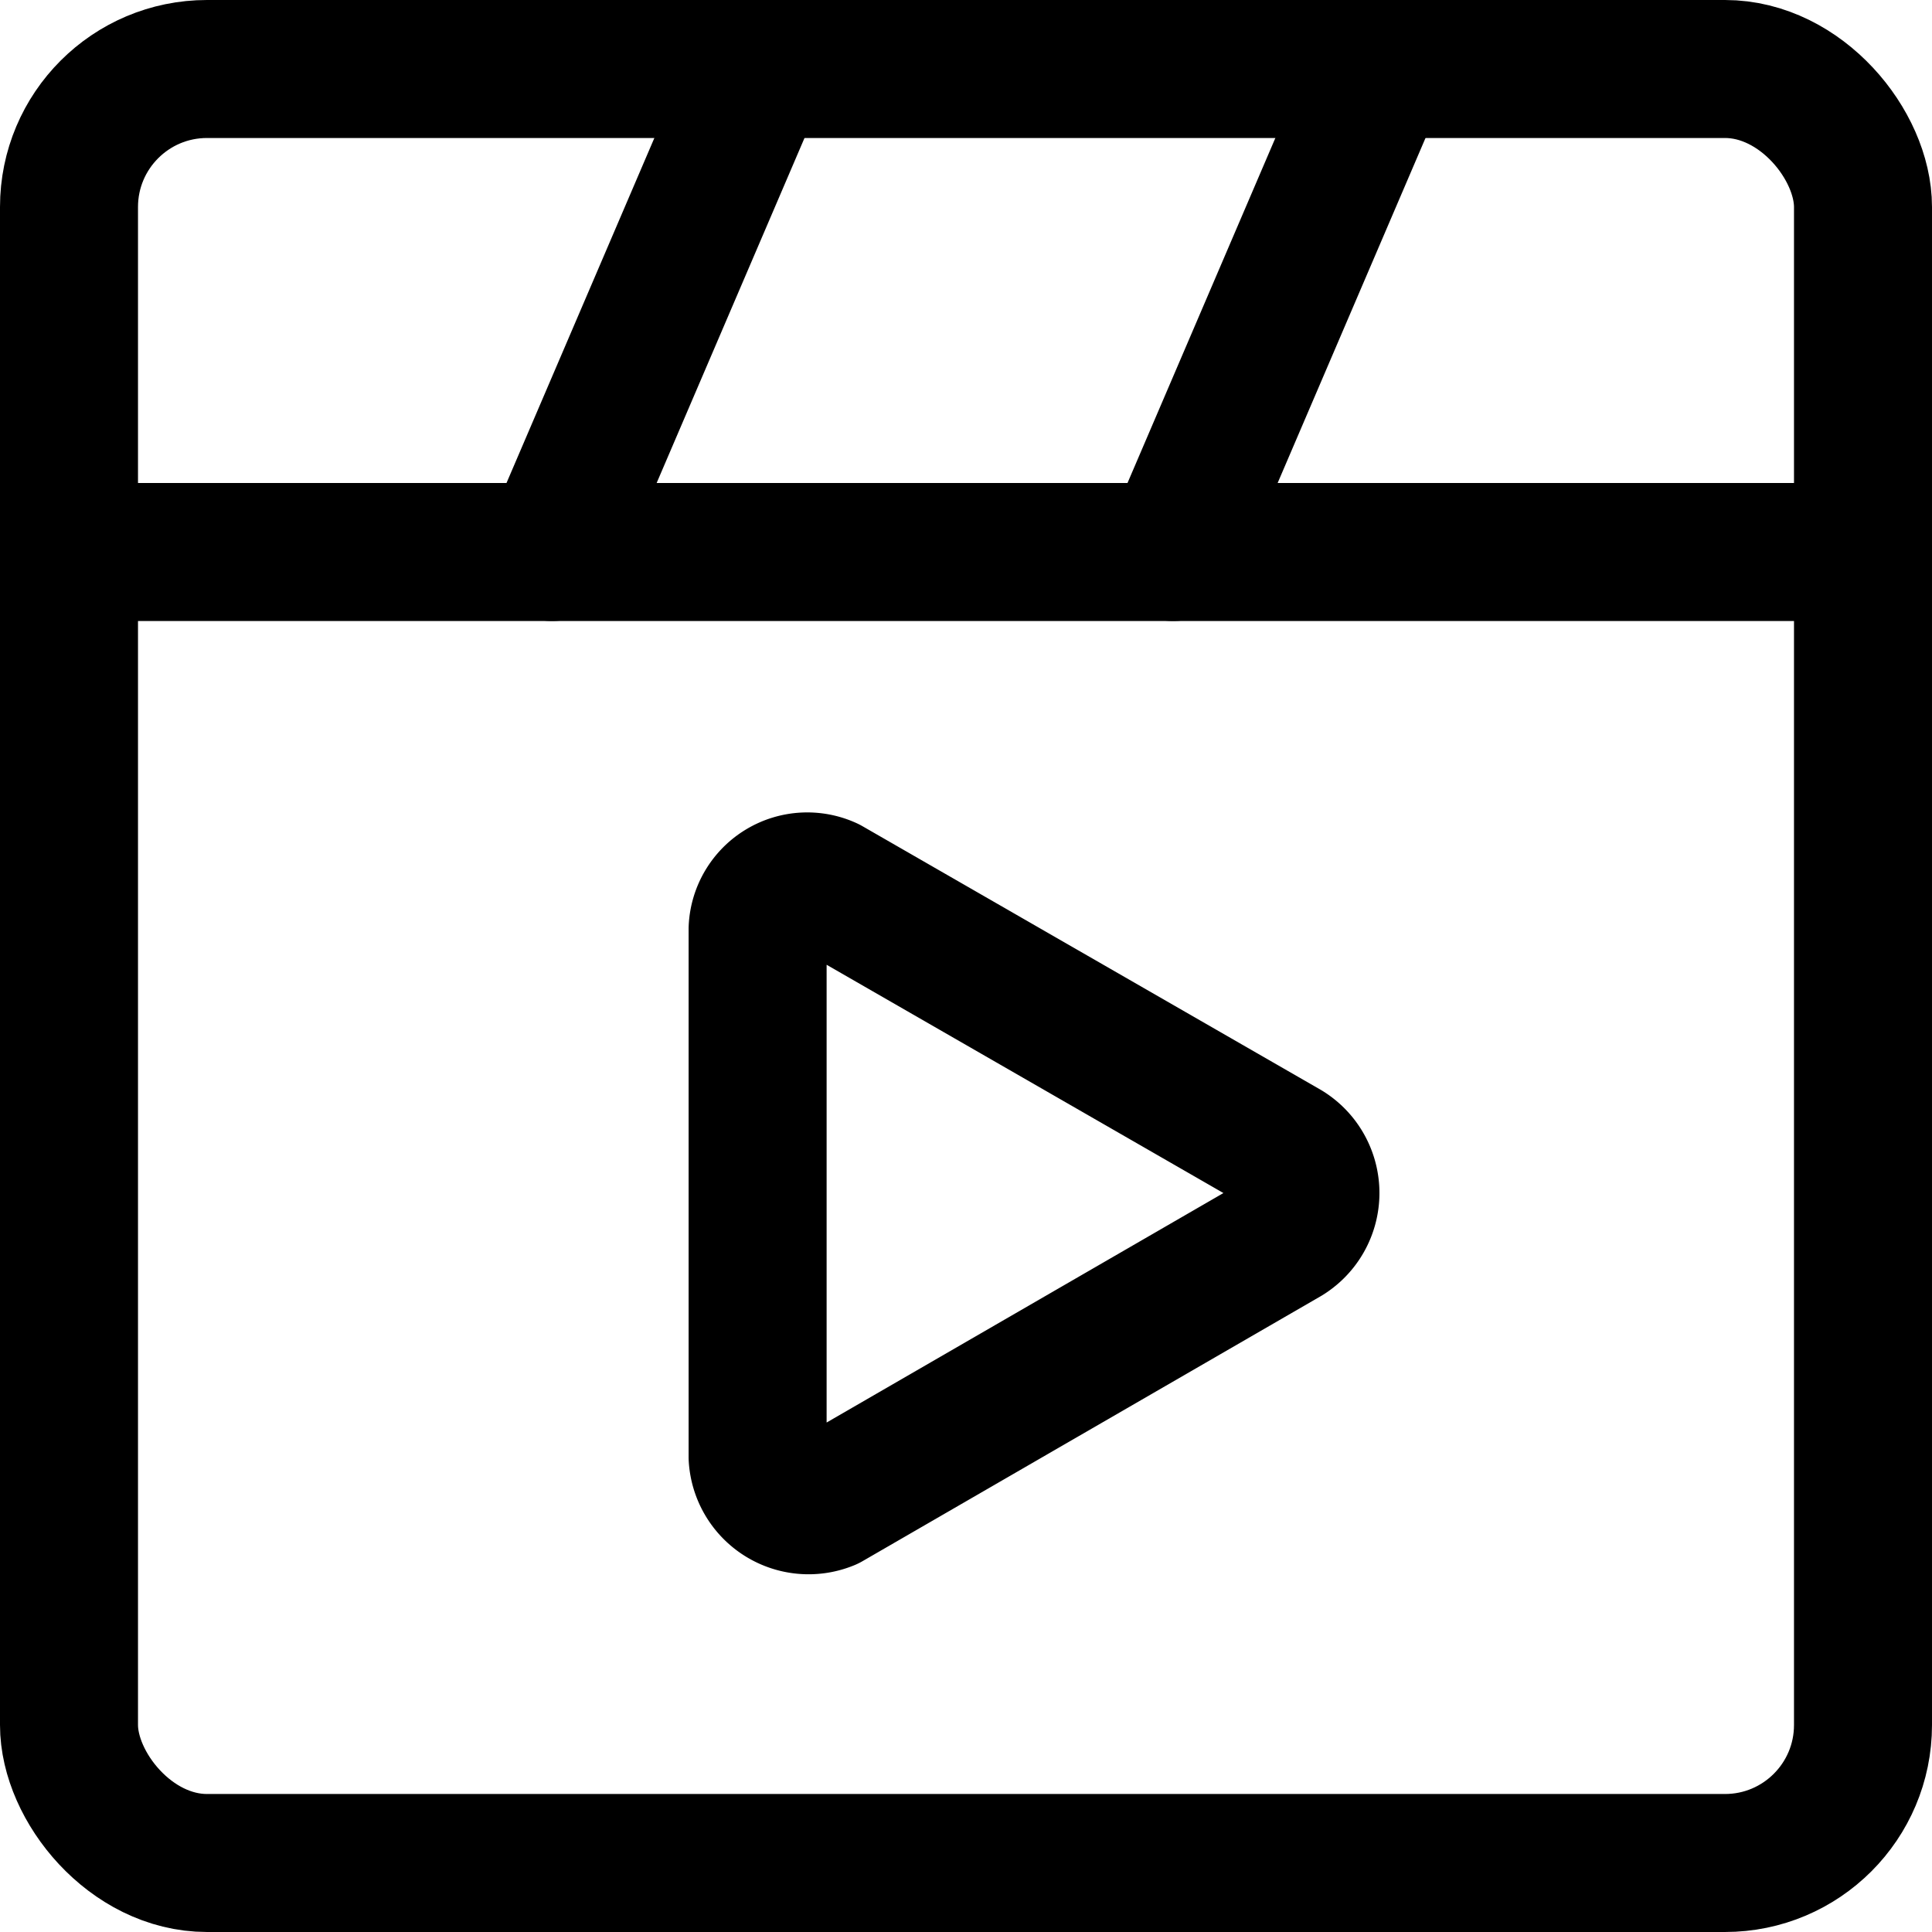
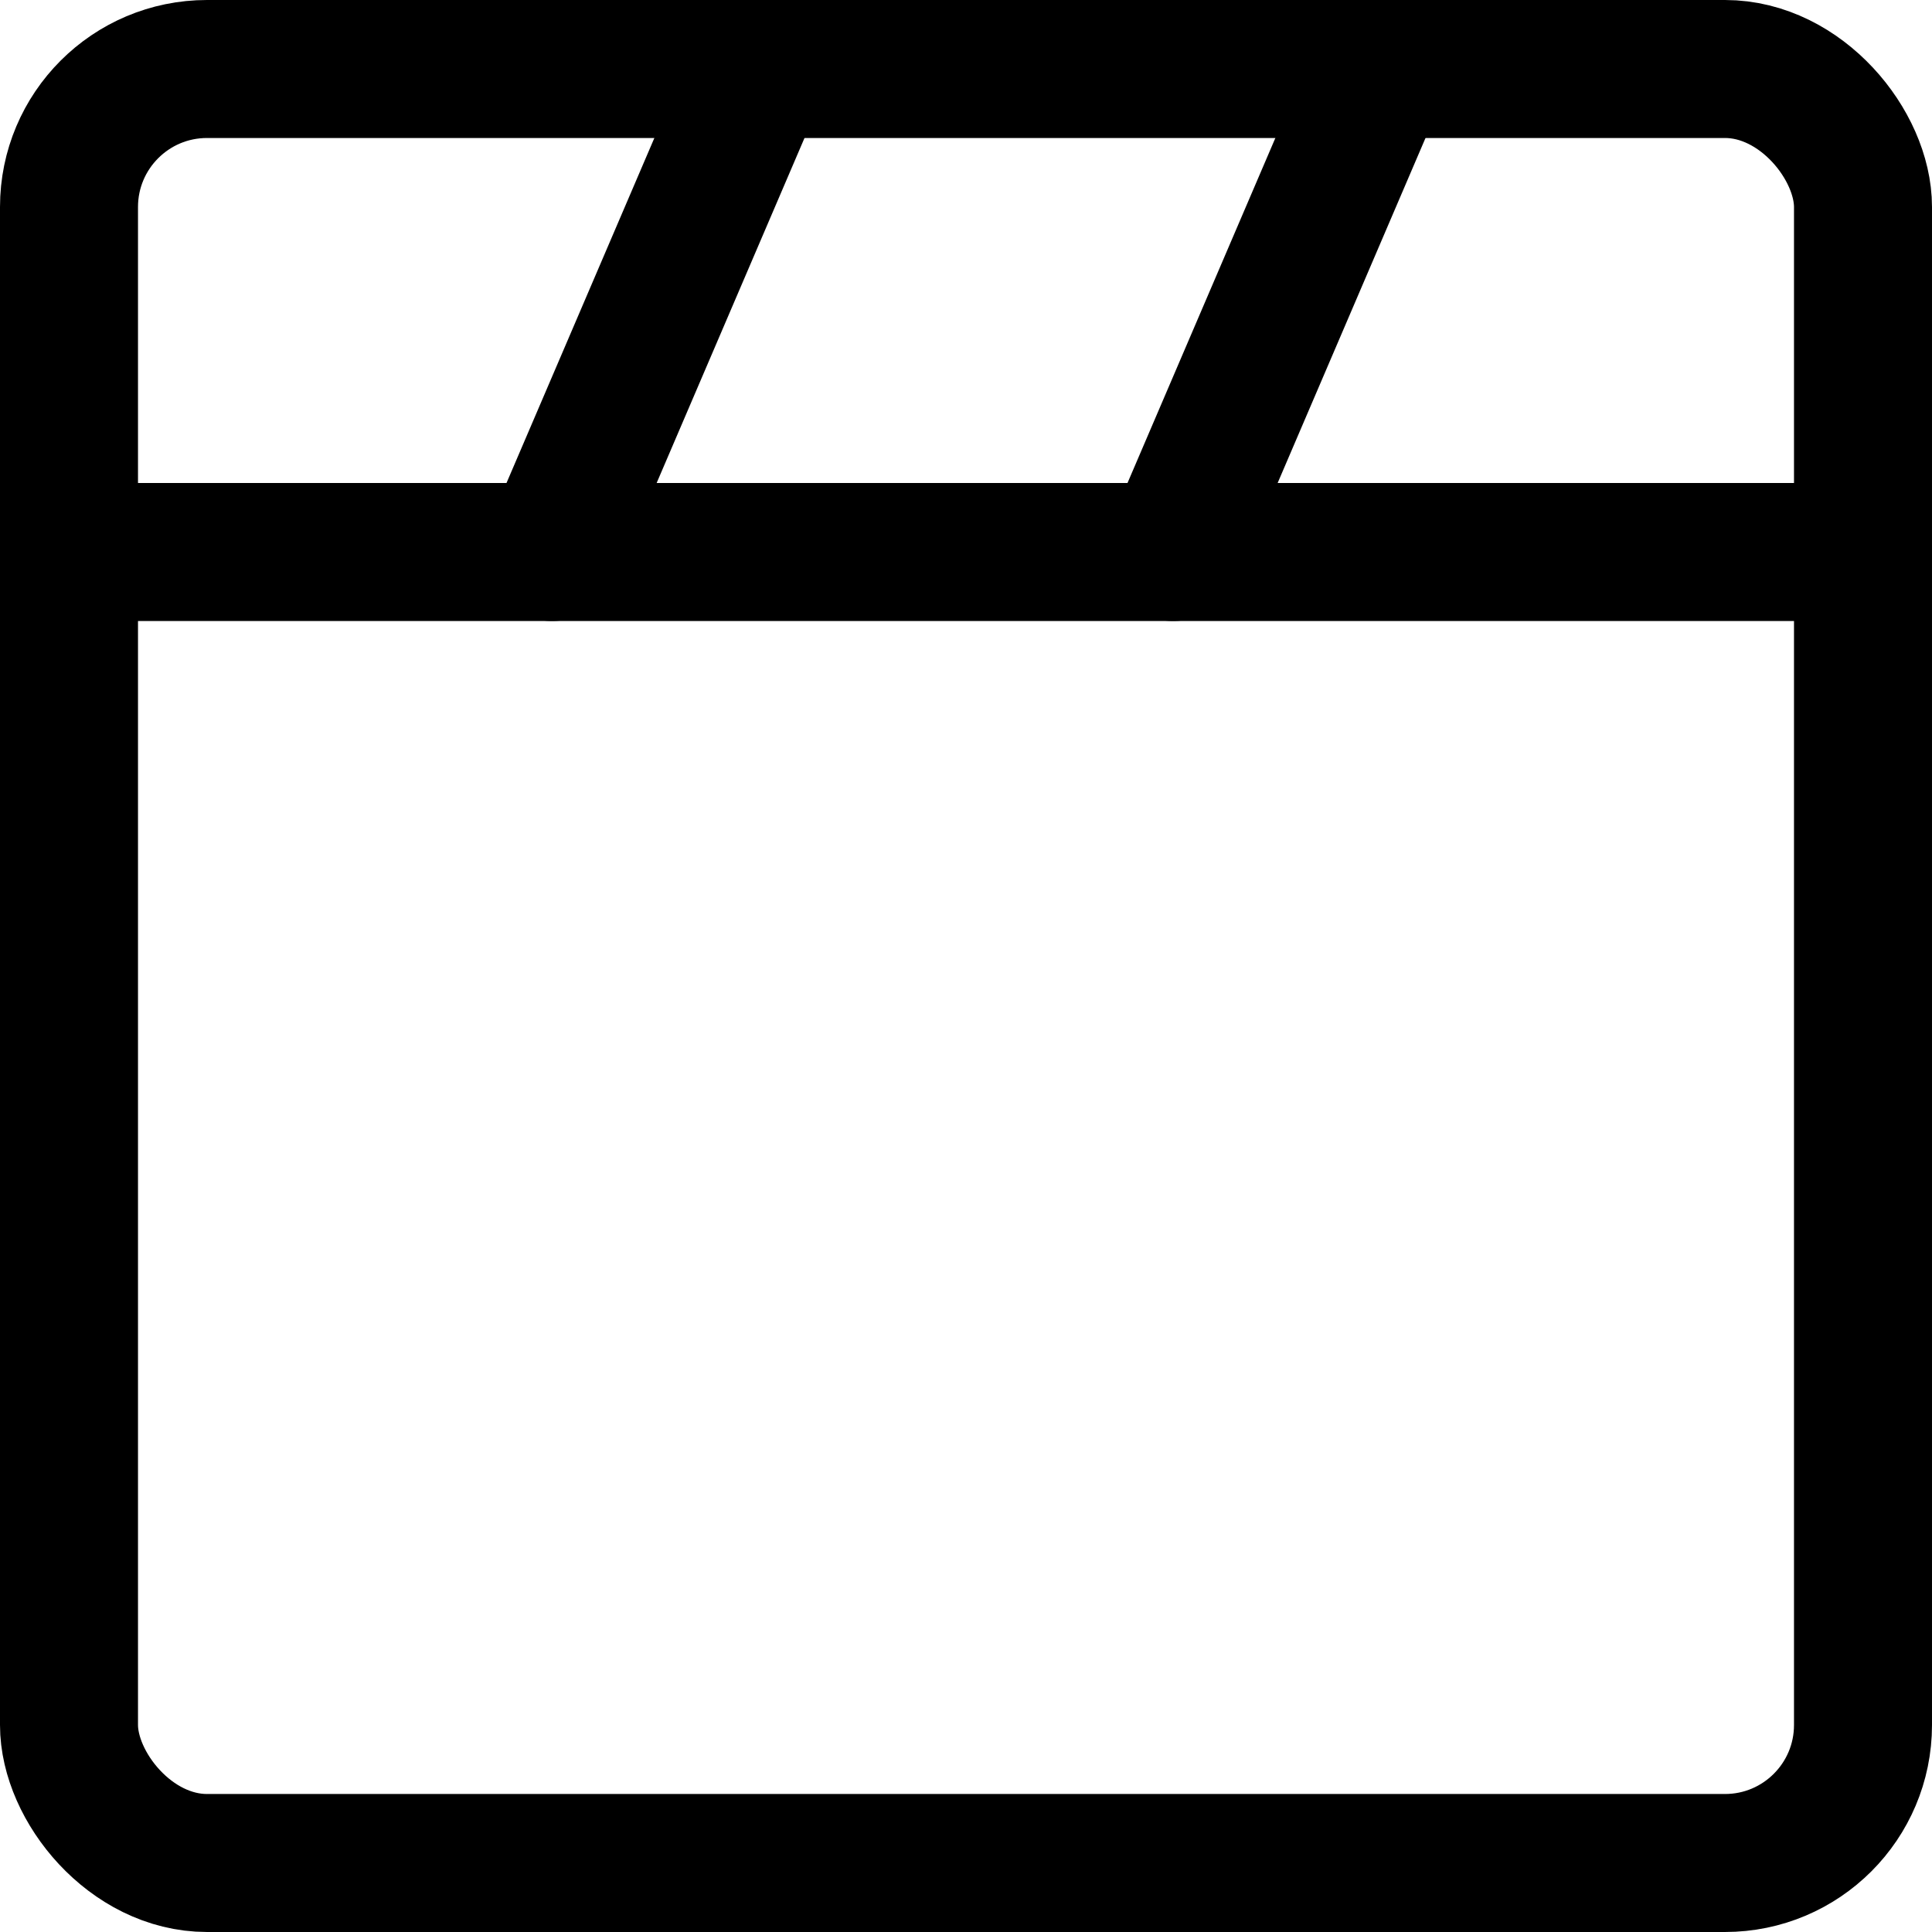
<svg xmlns="http://www.w3.org/2000/svg" viewBox="0 0 14 14">
  <g transform="matrix(1,0,0,1,0,0)">
    <g>
      <rect x="0.5" y="0.5" width="13" height="13" rx="1" style="fill: none;stroke: #000000;stroke-linecap: round;stroke-linejoin: round" />
-       <path d="M5.49,10.56V6.73A.36.36,0,0,1,6,6.42L9.32,8.33a.37.37,0,0,1,0,.63L6,10.88A.37.37,0,0,1,5.49,10.56Z" style="fill: none;stroke: #000000;stroke-linecap: round;stroke-linejoin: round" />
      <line x1="0.5" y1="4" x2="13.5" y2="4" style="fill: none;stroke: #000000;stroke-linecap: round;stroke-linejoin: round" />
      <line x1="4" y1="4" x2="5.5" y2="0.5" style="fill: none;stroke: #000000;stroke-linecap: round;stroke-linejoin: round" />
      <line x1="8.5" y1="4" x2="10" y2="0.5" style="fill: none;stroke: #000000;stroke-linecap: round;stroke-linejoin: round" />
    </g>
  </g>
</svg>